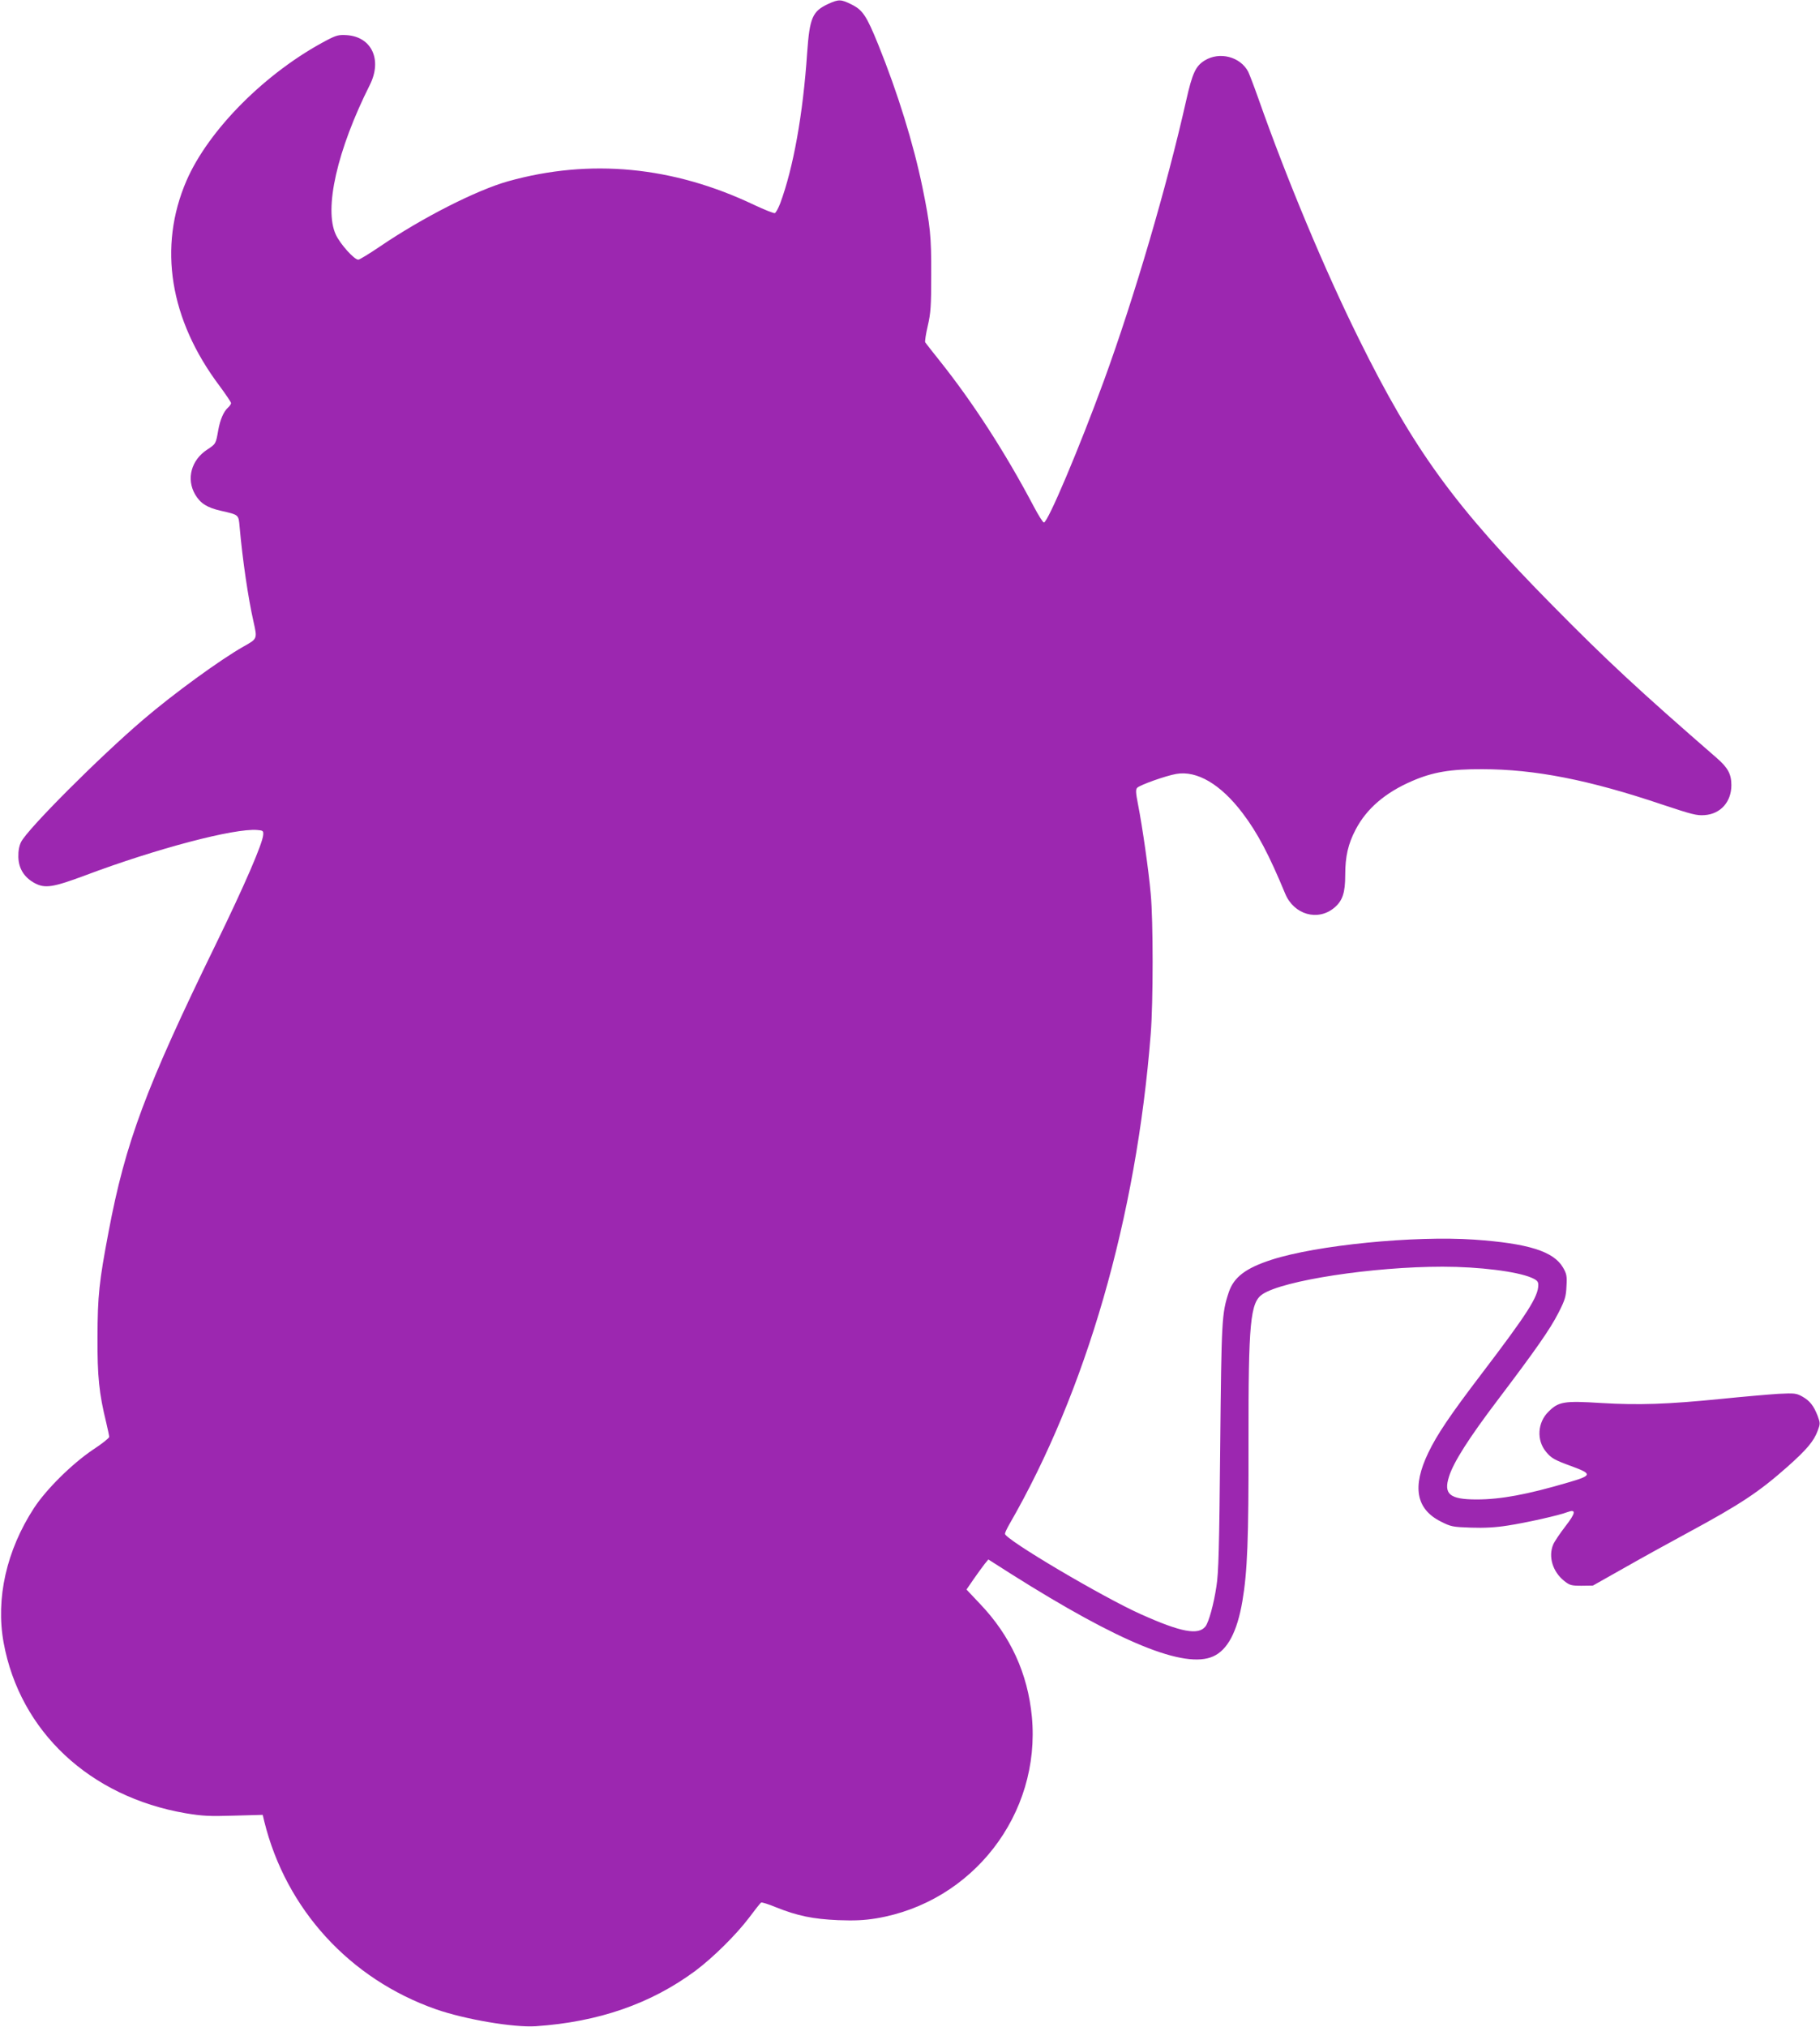
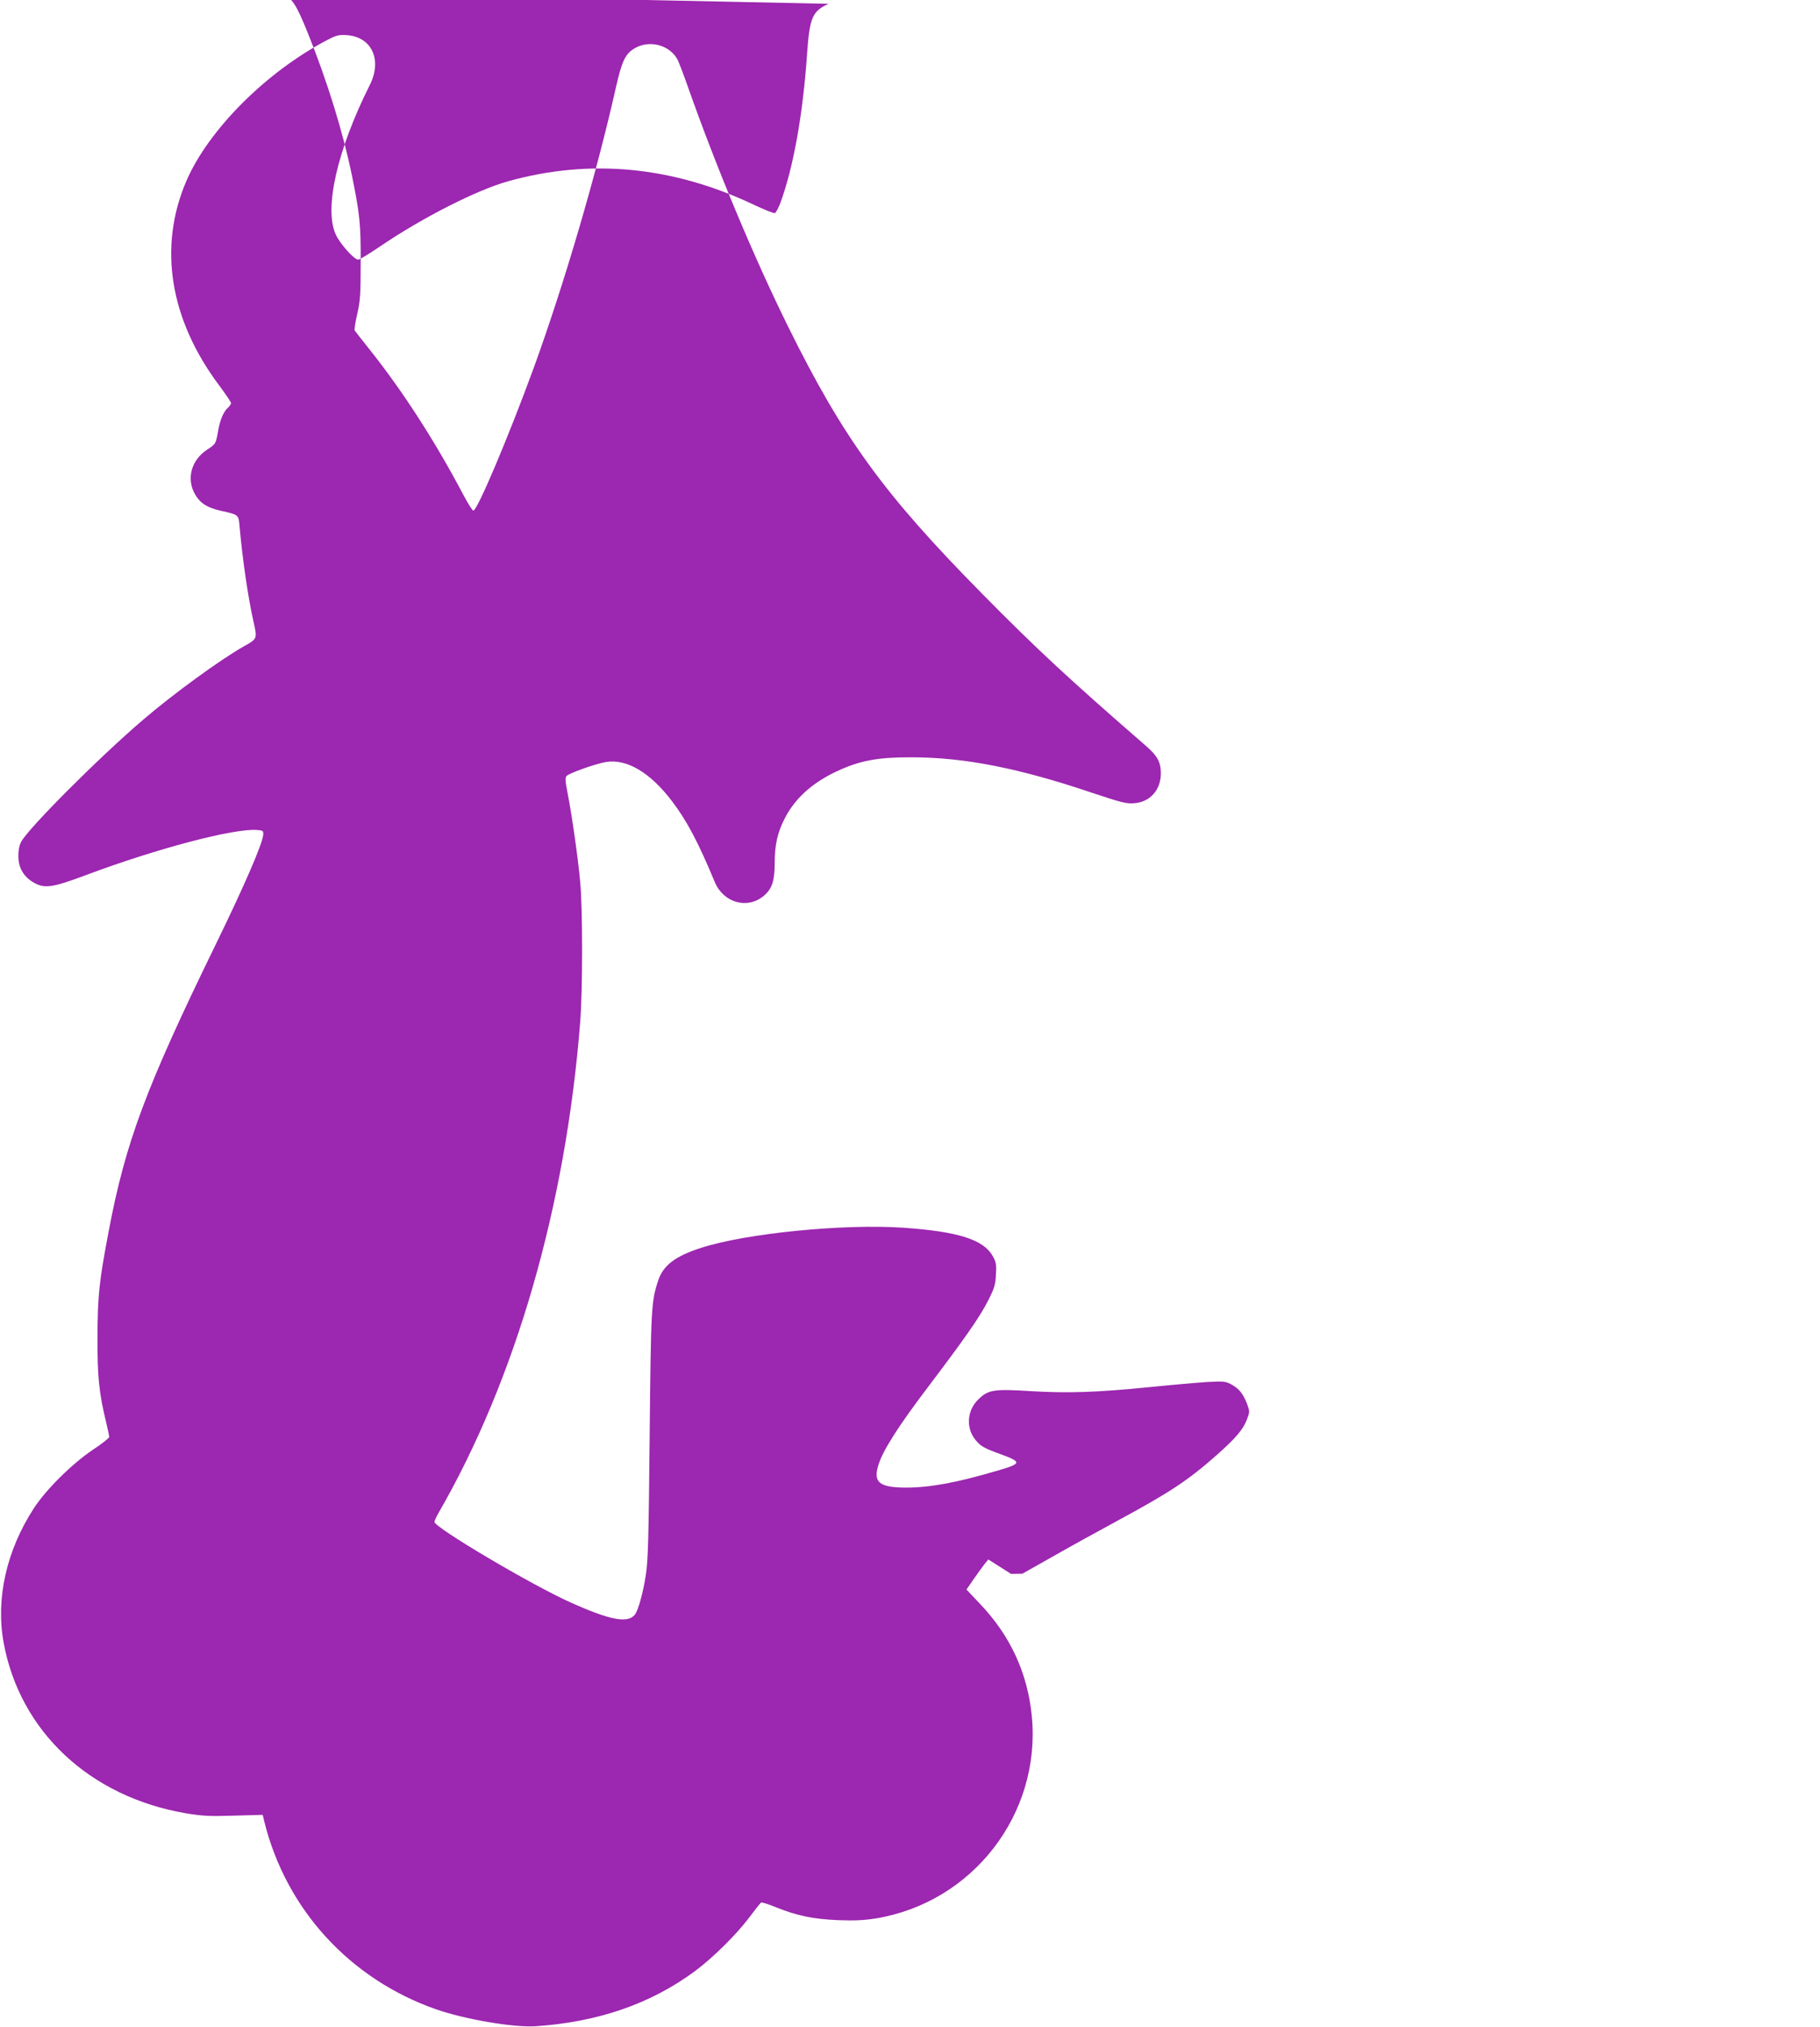
<svg xmlns="http://www.w3.org/2000/svg" version="1.0" width="1150pt" height="1280pt" viewBox="0 0 1150 1280" preserveAspectRatio="xMidYMid meet">
  <g transform="translate(0,1280) scale(0.1,-0.1)" fill="#9c27b0" stroke="none">
-     <path d="M5235 12776 c-102 -47 -119 -87 -135 -311 -26 -386 -87 -725 -170 -949 -12 -31 -27 -59 -34 -62 -7 -2 -65 21 -131 52 -513 244 -1036 294 -1555 149 -199 -56 -540 -229 -808 -411 -68 -46 -130 -84 -138 -84 -26 0 -114 98 -142 158 -76 163 8 534 215 946 79 158 12 303 -145 314 -50 3 -65 0 -123 -30 -387 -202 -751 -567 -891 -890 -180 -418 -106 -876 209 -1295 40 -54 73 -103 73 -109 0 -6 -9 -19 -19 -28 -28 -25 -50 -76 -62 -143 -15 -87 -16 -87 -69 -122 -102 -66 -134 -186 -77 -284 33 -56 75 -83 163 -103 115 -26 111 -24 118 -101 19 -212 54 -450 88 -600 24 -107 25 -107 -61 -155 -146 -82 -447 -301 -636 -463 -281 -240 -731 -691 -772 -773 -12 -24 -18 -57 -17 -95 2 -73 37 -129 104 -165 65 -34 114 -27 320 50 450 169 941 298 1085 286 37 -3 40 -5 38 -31 -4 -55 -118 -319 -300 -692 -441 -904 -570 -1248 -677 -1815 -60 -316 -69 -402 -70 -665 -1 -250 10 -355 55 -539 10 -43 19 -84 19 -91 0 -7 -46 -44 -103 -81 -132 -89 -294 -249 -372 -368 -174 -267 -243 -572 -192 -851 103 -560 544 -973 1151 -1077 103 -17 148 -20 303 -15 l183 5 10 -42 c137 -554 540 -995 1085 -1186 184 -64 490 -116 630 -107 397 27 728 142 1009 350 112 84 256 226 338 334 38 51 73 95 77 97 5 3 47 -10 95 -30 135 -54 233 -74 391 -81 105 -4 165 -1 240 11 611 101 1043 659 985 1274 -26 273 -135 511 -328 713 l-85 90 46 67 c26 37 57 80 69 95 l23 28 143 -91 c689 -435 1099 -602 1278 -521 91 41 151 155 184 347 32 188 40 390 39 1009 -1 754 11 879 88 931 130 87 696 174 1138 174 231 0 471 -30 563 -70 34 -15 42 -24 42 -45 0 -74 -67 -179 -361 -565 -195 -256 -279 -380 -334 -495 -103 -214 -78 -355 78 -434 65 -33 75 -35 191 -39 84 -3 157 1 232 13 113 17 328 65 378 85 57 21 53 -5 -13 -90 -34 -44 -69 -96 -77 -115 -32 -77 -3 -171 69 -229 35 -28 45 -31 110 -31 l72 1 195 110 c107 61 290 162 405 224 333 180 448 256 631 418 120 107 165 160 189 225 17 45 17 49 0 95 -25 64 -49 95 -97 122 -38 21 -49 22 -152 17 -61 -4 -223 -18 -361 -32 -339 -34 -521 -40 -756 -26 -237 15 -271 9 -335 -55 -69 -68 -76 -179 -16 -252 34 -42 54 -53 167 -94 127 -47 125 -57 -27 -101 -258 -76 -426 -107 -577 -107 -171 0 -211 33 -175 145 28 90 127 245 306 481 240 317 332 448 385 552 42 82 48 103 51 168 4 65 1 79 -22 119 -60 102 -219 152 -561 176 -379 26 -996 -35 -1280 -127 -164 -53 -239 -110 -271 -206 -44 -133 -46 -170 -54 -978 -6 -635 -10 -794 -24 -880 -17 -113 -48 -224 -69 -252 -45 -57 -154 -37 -408 77 -242 108 -859 473 -859 508 0 7 12 32 26 57 487 843 804 1939 895 3100 16 200 16 718 0 885 -13 148 -53 426 -80 563 -15 77 -16 96 -5 107 19 18 178 75 246 87 131 23 281 -65 419 -247 94 -123 168 -264 270 -510 55 -132 206 -175 310 -88 52 44 69 94 69 207 0 116 18 196 66 287 69 132 187 233 356 306 131 57 244 76 443 75 333 0 678 -68 1140 -224 184 -61 216 -70 266 -66 101 7 169 84 169 189 0 70 -22 111 -94 173 -487 423 -693 614 -1036 962 -620 628 -877 982 -1224 1684 -215 434 -453 1002 -636 1521 -26 74 -55 149 -63 166 -50 95 -181 129 -275 71 -57 -35 -78 -80 -117 -253 -122 -542 -326 -1238 -520 -1770 -154 -421 -354 -895 -379 -895 -6 0 -35 46 -65 103 -179 339 -384 656 -594 919 -47 59 -88 111 -91 116 -3 5 4 52 16 103 19 82 22 124 22 324 1 245 -6 310 -55 550 -57 277 -157 600 -280 904 -74 182 -98 218 -169 253 -66 33 -81 33 -145 4z" />
+     <path d="M5235 12776 c-102 -47 -119 -87 -135 -311 -26 -386 -87 -725 -170 -949 -12 -31 -27 -59 -34 -62 -7 -2 -65 21 -131 52 -513 244 -1036 294 -1555 149 -199 -56 -540 -229 -808 -411 -68 -46 -130 -84 -138 -84 -26 0 -114 98 -142 158 -76 163 8 534 215 946 79 158 12 303 -145 314 -50 3 -65 0 -123 -30 -387 -202 -751 -567 -891 -890 -180 -418 -106 -876 209 -1295 40 -54 73 -103 73 -109 0 -6 -9 -19 -19 -28 -28 -25 -50 -76 -62 -143 -15 -87 -16 -87 -69 -122 -102 -66 -134 -186 -77 -284 33 -56 75 -83 163 -103 115 -26 111 -24 118 -101 19 -212 54 -450 88 -600 24 -107 25 -107 -61 -155 -146 -82 -447 -301 -636 -463 -281 -240 -731 -691 -772 -773 -12 -24 -18 -57 -17 -95 2 -73 37 -129 104 -165 65 -34 114 -27 320 50 450 169 941 298 1085 286 37 -3 40 -5 38 -31 -4 -55 -118 -319 -300 -692 -441 -904 -570 -1248 -677 -1815 -60 -316 -69 -402 -70 -665 -1 -250 10 -355 55 -539 10 -43 19 -84 19 -91 0 -7 -46 -44 -103 -81 -132 -89 -294 -249 -372 -368 -174 -267 -243 -572 -192 -851 103 -560 544 -973 1151 -1077 103 -17 148 -20 303 -15 l183 5 10 -42 c137 -554 540 -995 1085 -1186 184 -64 490 -116 630 -107 397 27 728 142 1009 350 112 84 256 226 338 334 38 51 73 95 77 97 5 3 47 -10 95 -30 135 -54 233 -74 391 -81 105 -4 165 -1 240 11 611 101 1043 659 985 1274 -26 273 -135 511 -328 713 l-85 90 46 67 c26 37 57 80 69 95 l23 28 143 -91 l72 1 195 110 c107 61 290 162 405 224 333 180 448 256 631 418 120 107 165 160 189 225 17 45 17 49 0 95 -25 64 -49 95 -97 122 -38 21 -49 22 -152 17 -61 -4 -223 -18 -361 -32 -339 -34 -521 -40 -756 -26 -237 15 -271 9 -335 -55 -69 -68 -76 -179 -16 -252 34 -42 54 -53 167 -94 127 -47 125 -57 -27 -101 -258 -76 -426 -107 -577 -107 -171 0 -211 33 -175 145 28 90 127 245 306 481 240 317 332 448 385 552 42 82 48 103 51 168 4 65 1 79 -22 119 -60 102 -219 152 -561 176 -379 26 -996 -35 -1280 -127 -164 -53 -239 -110 -271 -206 -44 -133 -46 -170 -54 -978 -6 -635 -10 -794 -24 -880 -17 -113 -48 -224 -69 -252 -45 -57 -154 -37 -408 77 -242 108 -859 473 -859 508 0 7 12 32 26 57 487 843 804 1939 895 3100 16 200 16 718 0 885 -13 148 -53 426 -80 563 -15 77 -16 96 -5 107 19 18 178 75 246 87 131 23 281 -65 419 -247 94 -123 168 -264 270 -510 55 -132 206 -175 310 -88 52 44 69 94 69 207 0 116 18 196 66 287 69 132 187 233 356 306 131 57 244 76 443 75 333 0 678 -68 1140 -224 184 -61 216 -70 266 -66 101 7 169 84 169 189 0 70 -22 111 -94 173 -487 423 -693 614 -1036 962 -620 628 -877 982 -1224 1684 -215 434 -453 1002 -636 1521 -26 74 -55 149 -63 166 -50 95 -181 129 -275 71 -57 -35 -78 -80 -117 -253 -122 -542 -326 -1238 -520 -1770 -154 -421 -354 -895 -379 -895 -6 0 -35 46 -65 103 -179 339 -384 656 -594 919 -47 59 -88 111 -91 116 -3 5 4 52 16 103 19 82 22 124 22 324 1 245 -6 310 -55 550 -57 277 -157 600 -280 904 -74 182 -98 218 -169 253 -66 33 -81 33 -145 4z" />
  </g>
</svg>